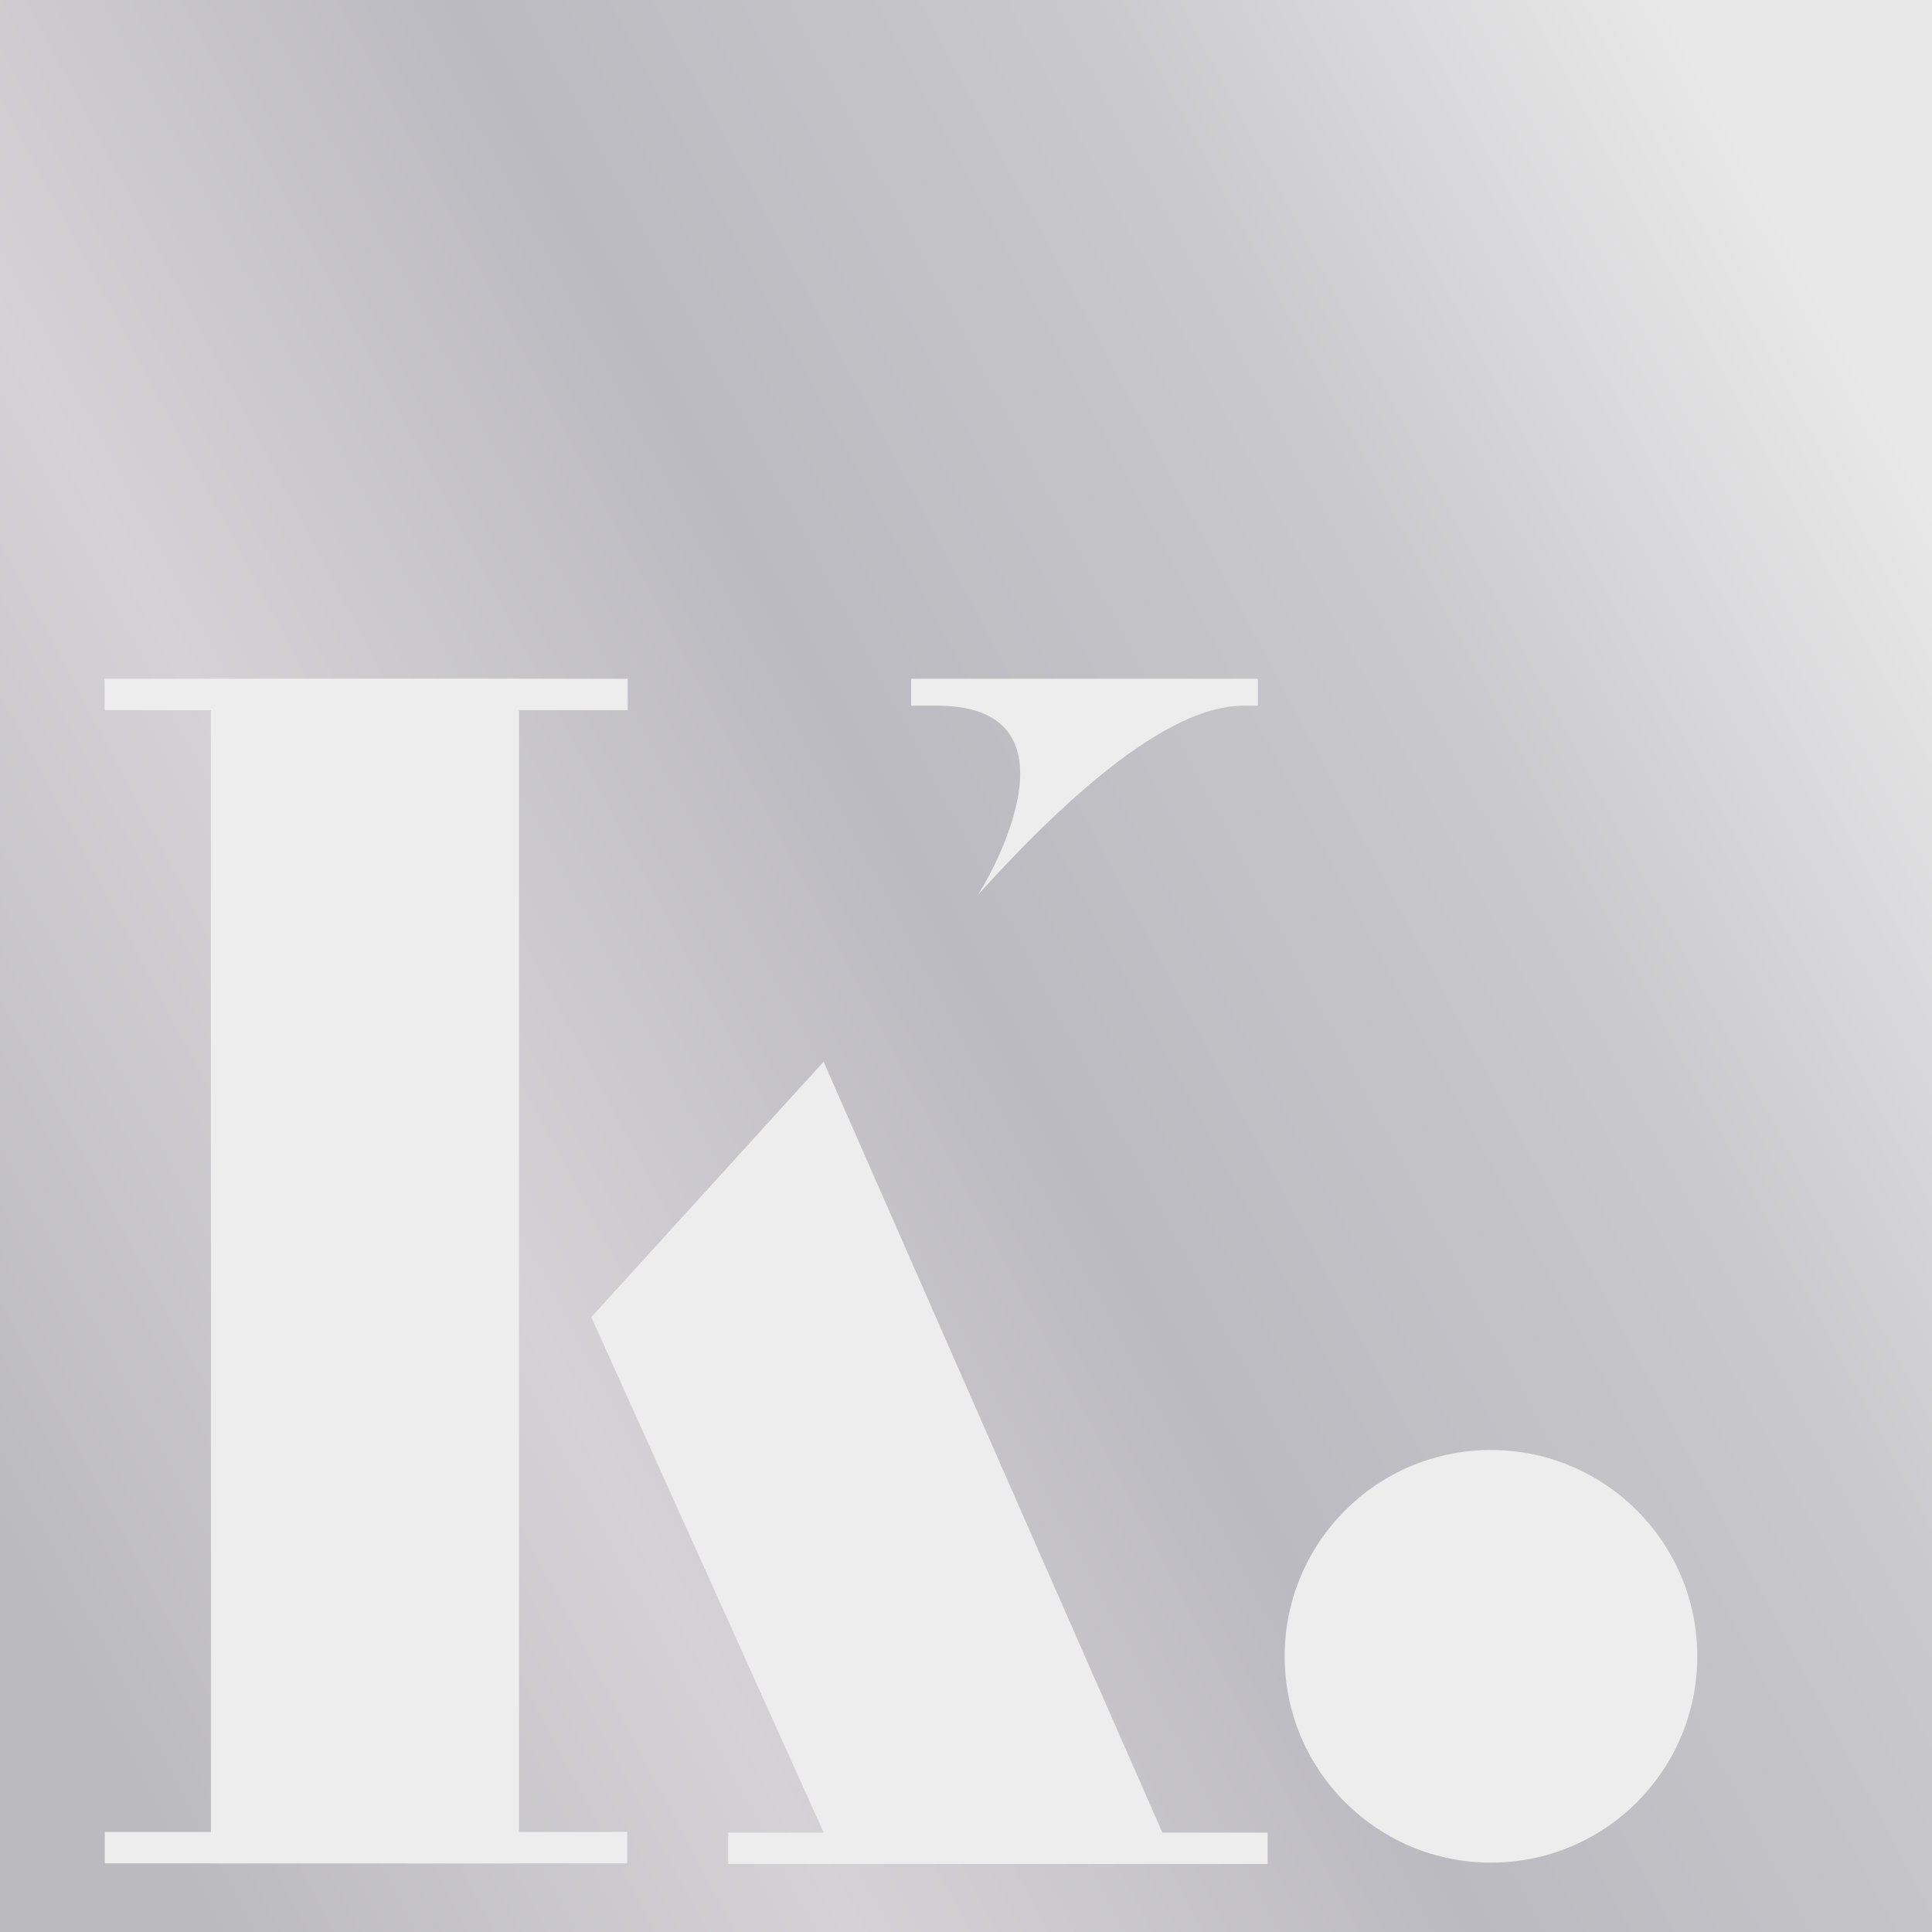
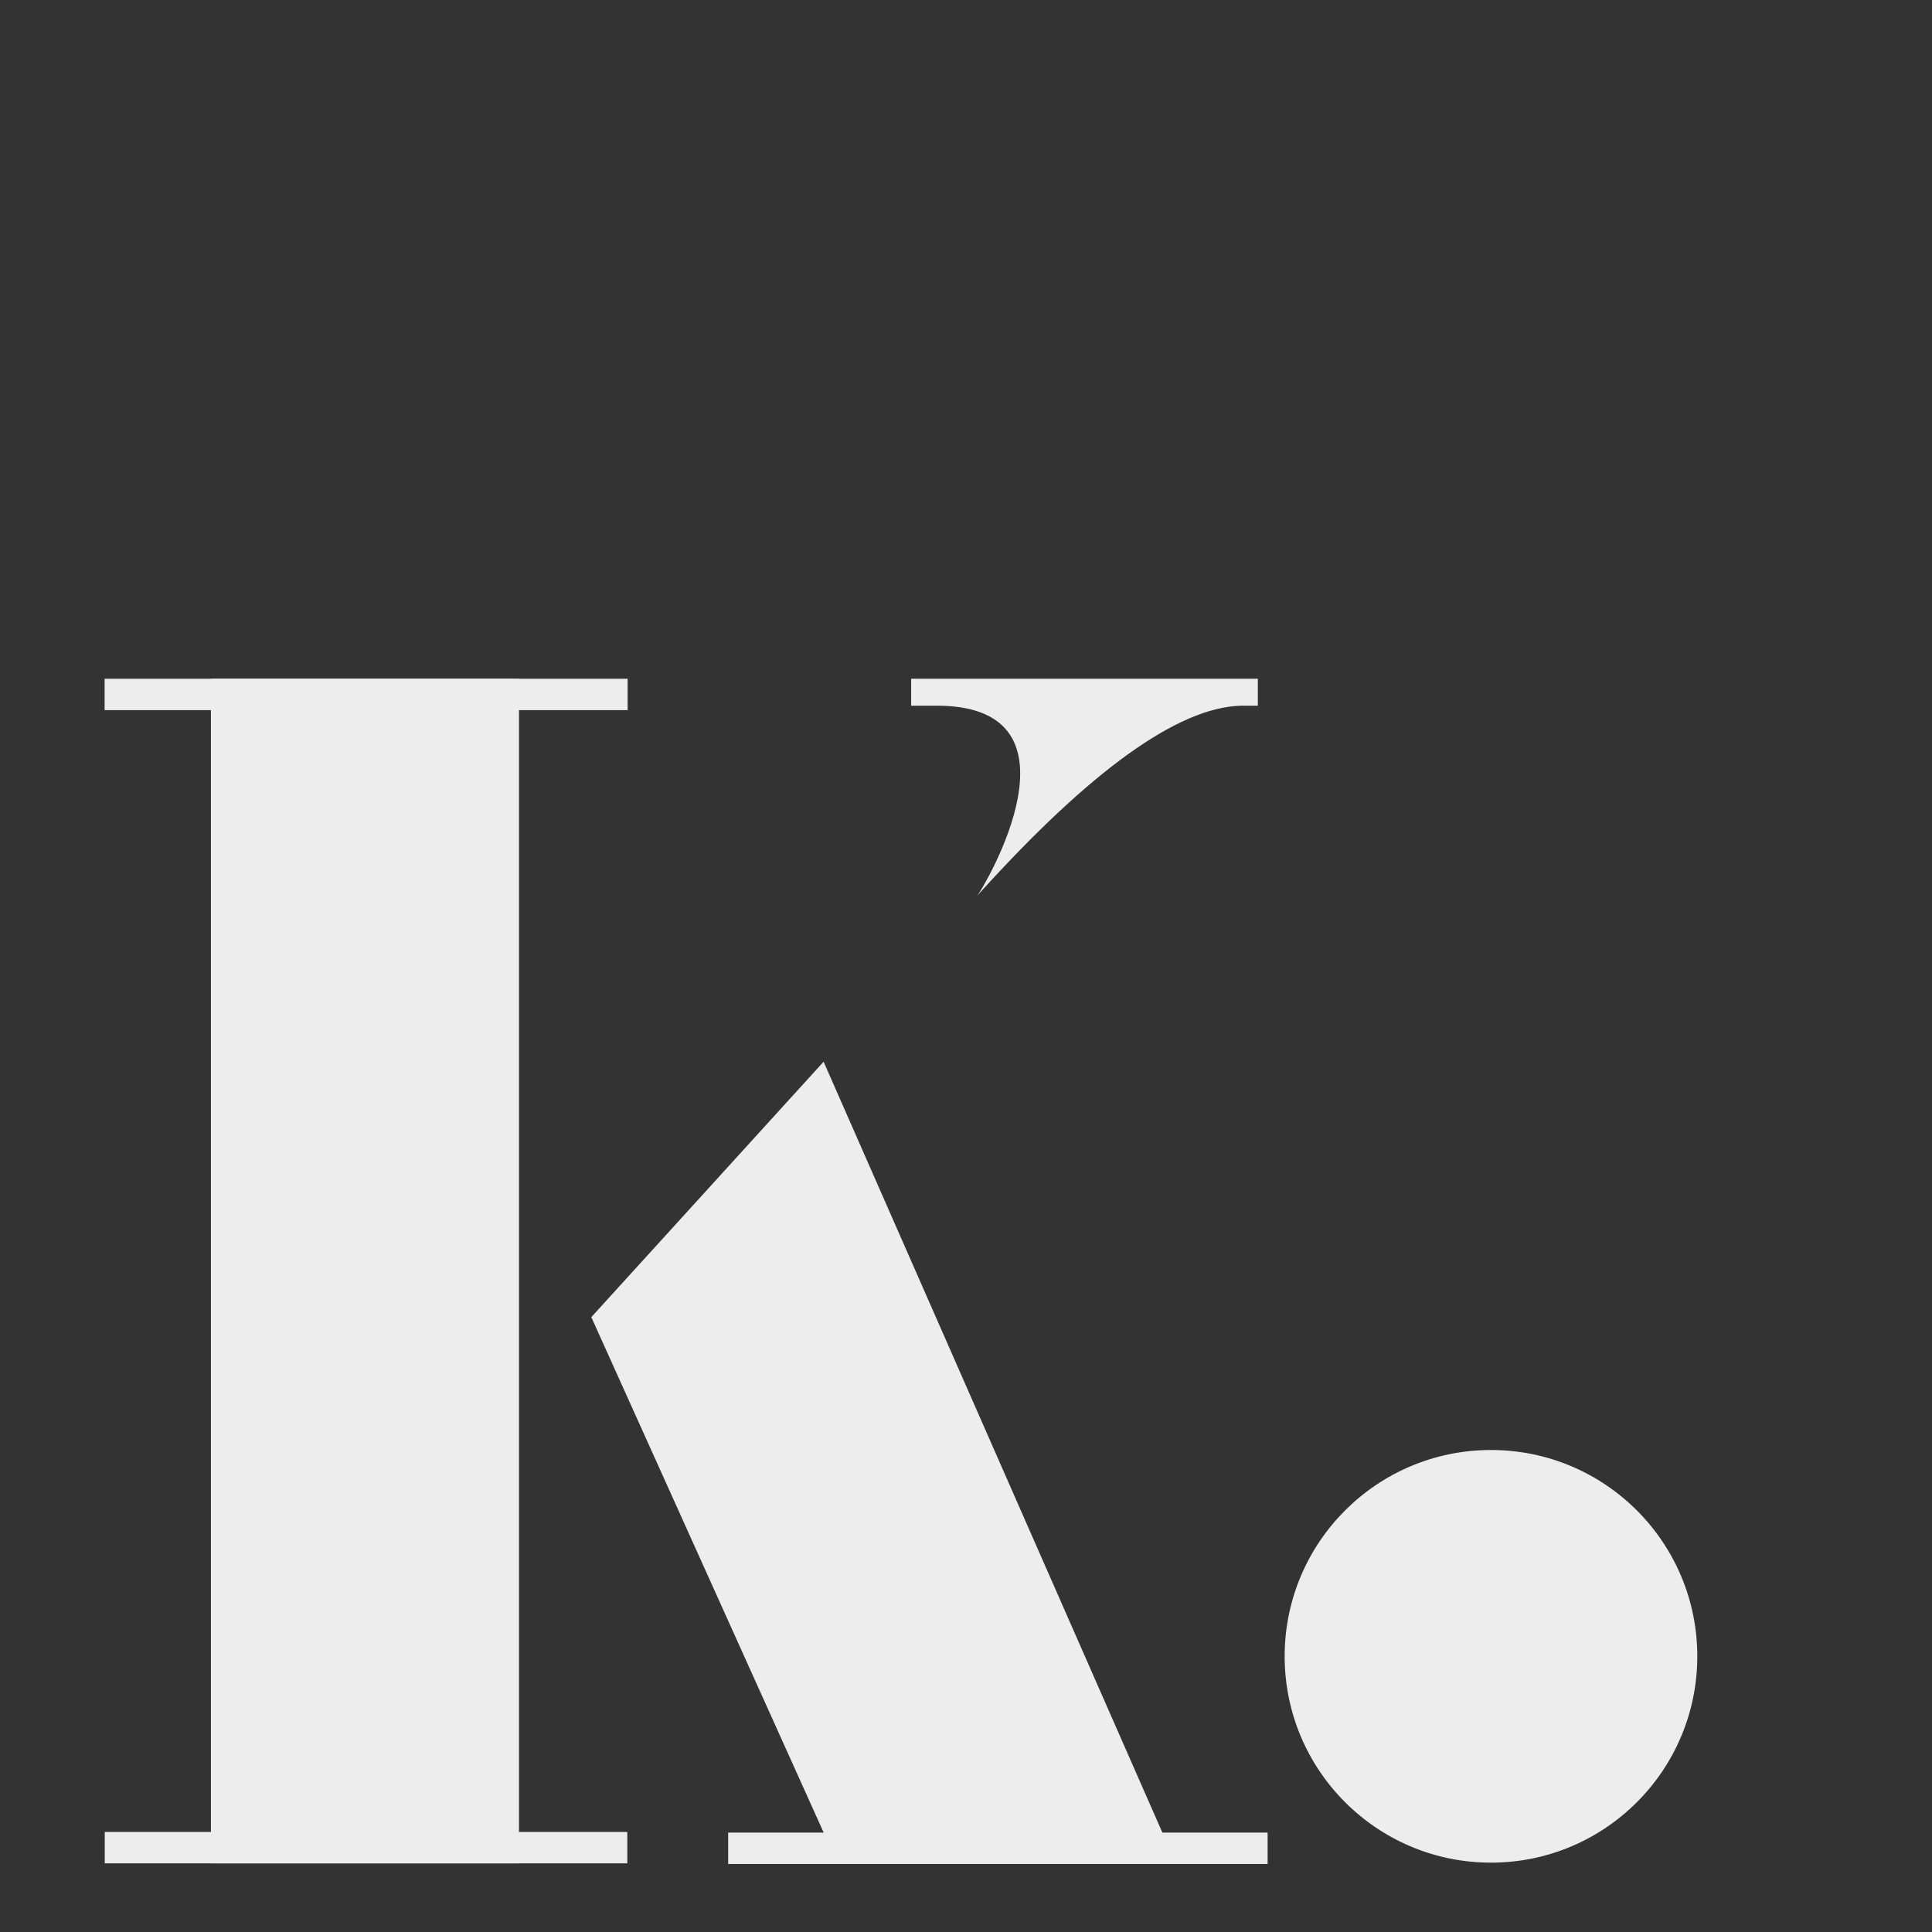
<svg xmlns="http://www.w3.org/2000/svg" data-bbox="0 0 1100 1100" viewBox="0 0 1100 1100" height="11mm" width="11mm" shape-rendering="geometricPrecision" text-rendering="geometricPrecision" image-rendering="optimizeQuality" fill-rule="evenodd" clip-rule="evenodd" data-type="ugc">
  <rect x="0" y="0" width="1100" height="1100" fill="#333333" stroke="none" />
  <g>
    <defs>
      <linearGradient y2="287.51" x2="1100" y1="869.59" x1="0" gradientUnits="userSpaceOnUse" id="382a629b-8c43-4516-84e8-27bb4997271a">
        <stop offset="0" stop-color="#bbbabf" />
        <stop offset=".259" stop-color="#d4d2d5" />
        <stop offset=".51" stop-color="#bbbac0" />
        <stop offset=".761" stop-color="#c9c8cc" />
        <stop offset="1" stop-color="#e8e8e8" />
      </linearGradient>
    </defs>
-     <path fill="url(#382a629b-8c43-4516-84e8-27bb4997271a)" d="M1100 0v1100H0V0z" />
    <path fill="#ededed" d="M295.49 386.45v674.46h-175.4V386.45z" />
    <path d="M59.56 386.45v17.87h297.79v-17.87z" fill="#ededed" />
    <path d="M59.64 1043.04v17.87h297.52v-17.87z" fill="#ededed" />
    <path d="M414.59 1043.4v17.87h307.13v-17.87z" fill="#ededed" />
-     <path d="M557.59 508.64c63.39-70.05 112.94-105.66 148.66-106.84h9.91v-15.35H518.77v15.35h16.05c86.38 1.17 25.41 103.49 21.58 108.16z" fill="#ededed" />
+     <path d="M557.59 508.64c63.39-70.05 112.94-105.66 148.66-106.84h9.91v-15.35H518.77v15.35h16.05c86.38 1.17 25.41 103.49 21.58 108.16" fill="#ededed" />
    <path d="m478.89 1060.91-9.92-17.51-132.3-293.48L468.93 604.5l1.19 2.71 191.69 436.19c1.68 3.6 6.56 12.81 3.15 16.91z" fill="#ededed" />
    <path fill="#ededed" d="M966.37 943.04c0 64.877-52.593 117.47-117.47 117.47s-117.47-52.593-117.47-117.47 52.593-117.47 117.47-117.47 117.47 52.593 117.47 117.47" />
  </g>
</svg>